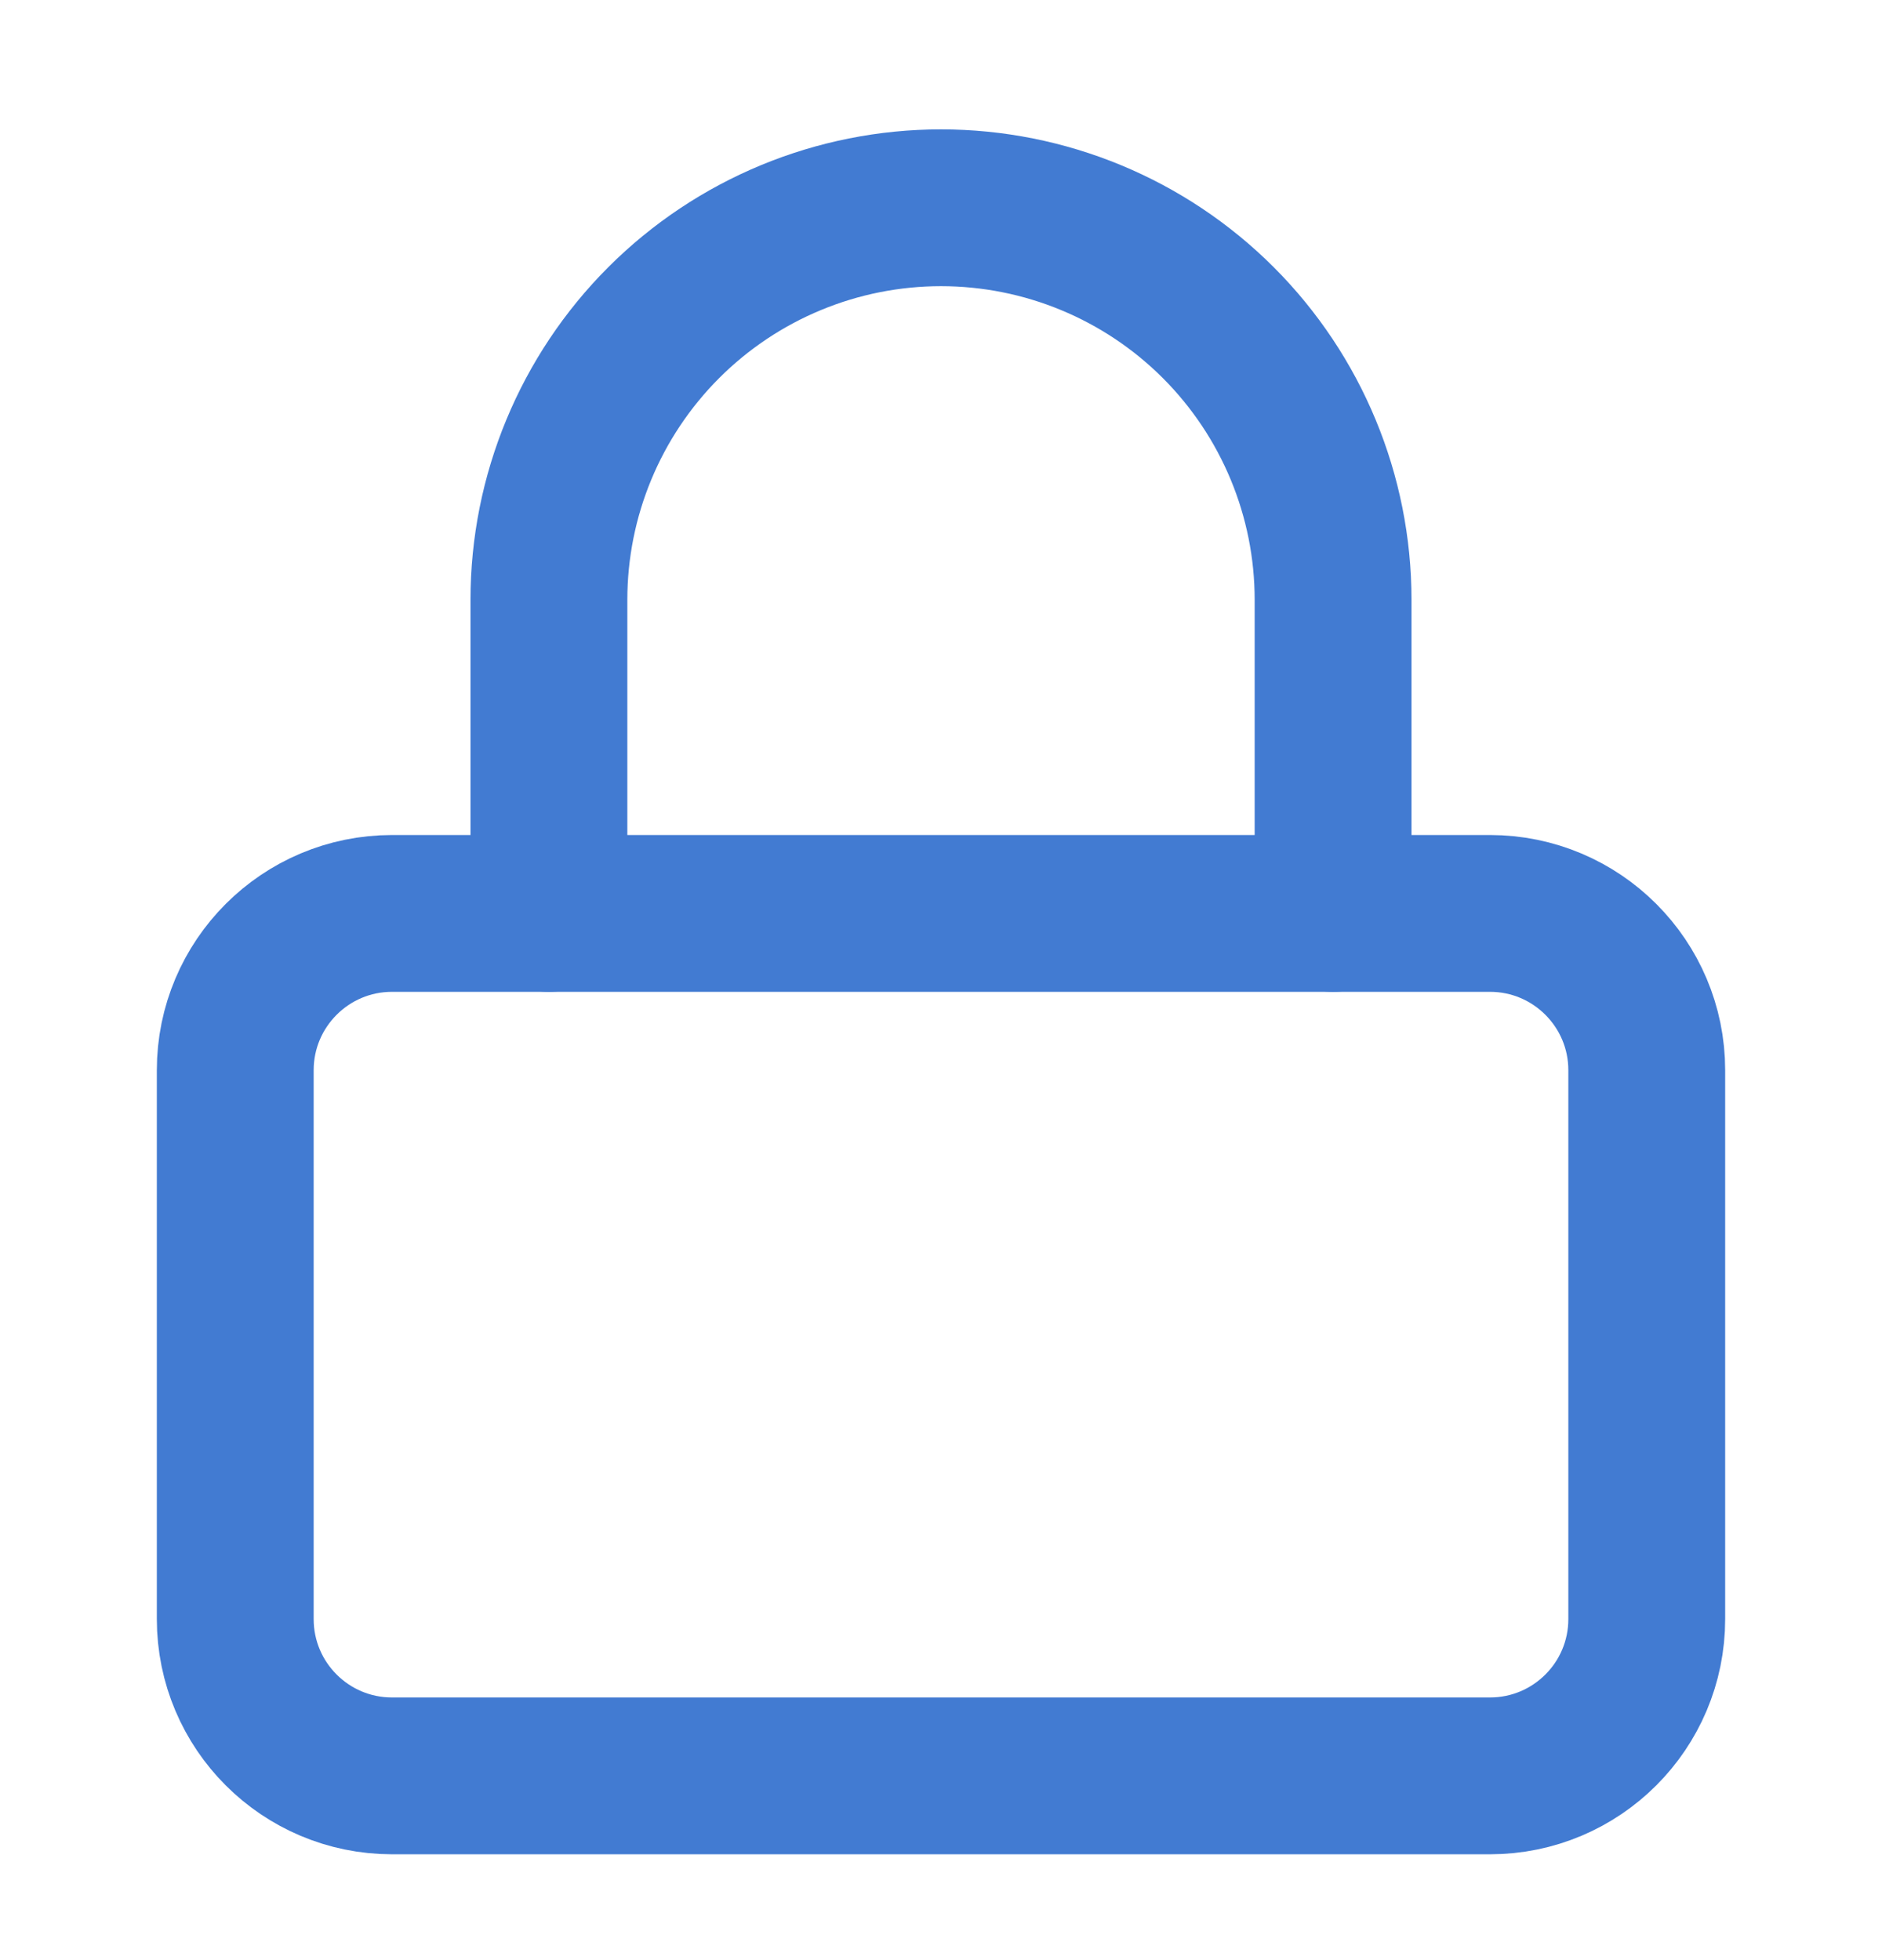
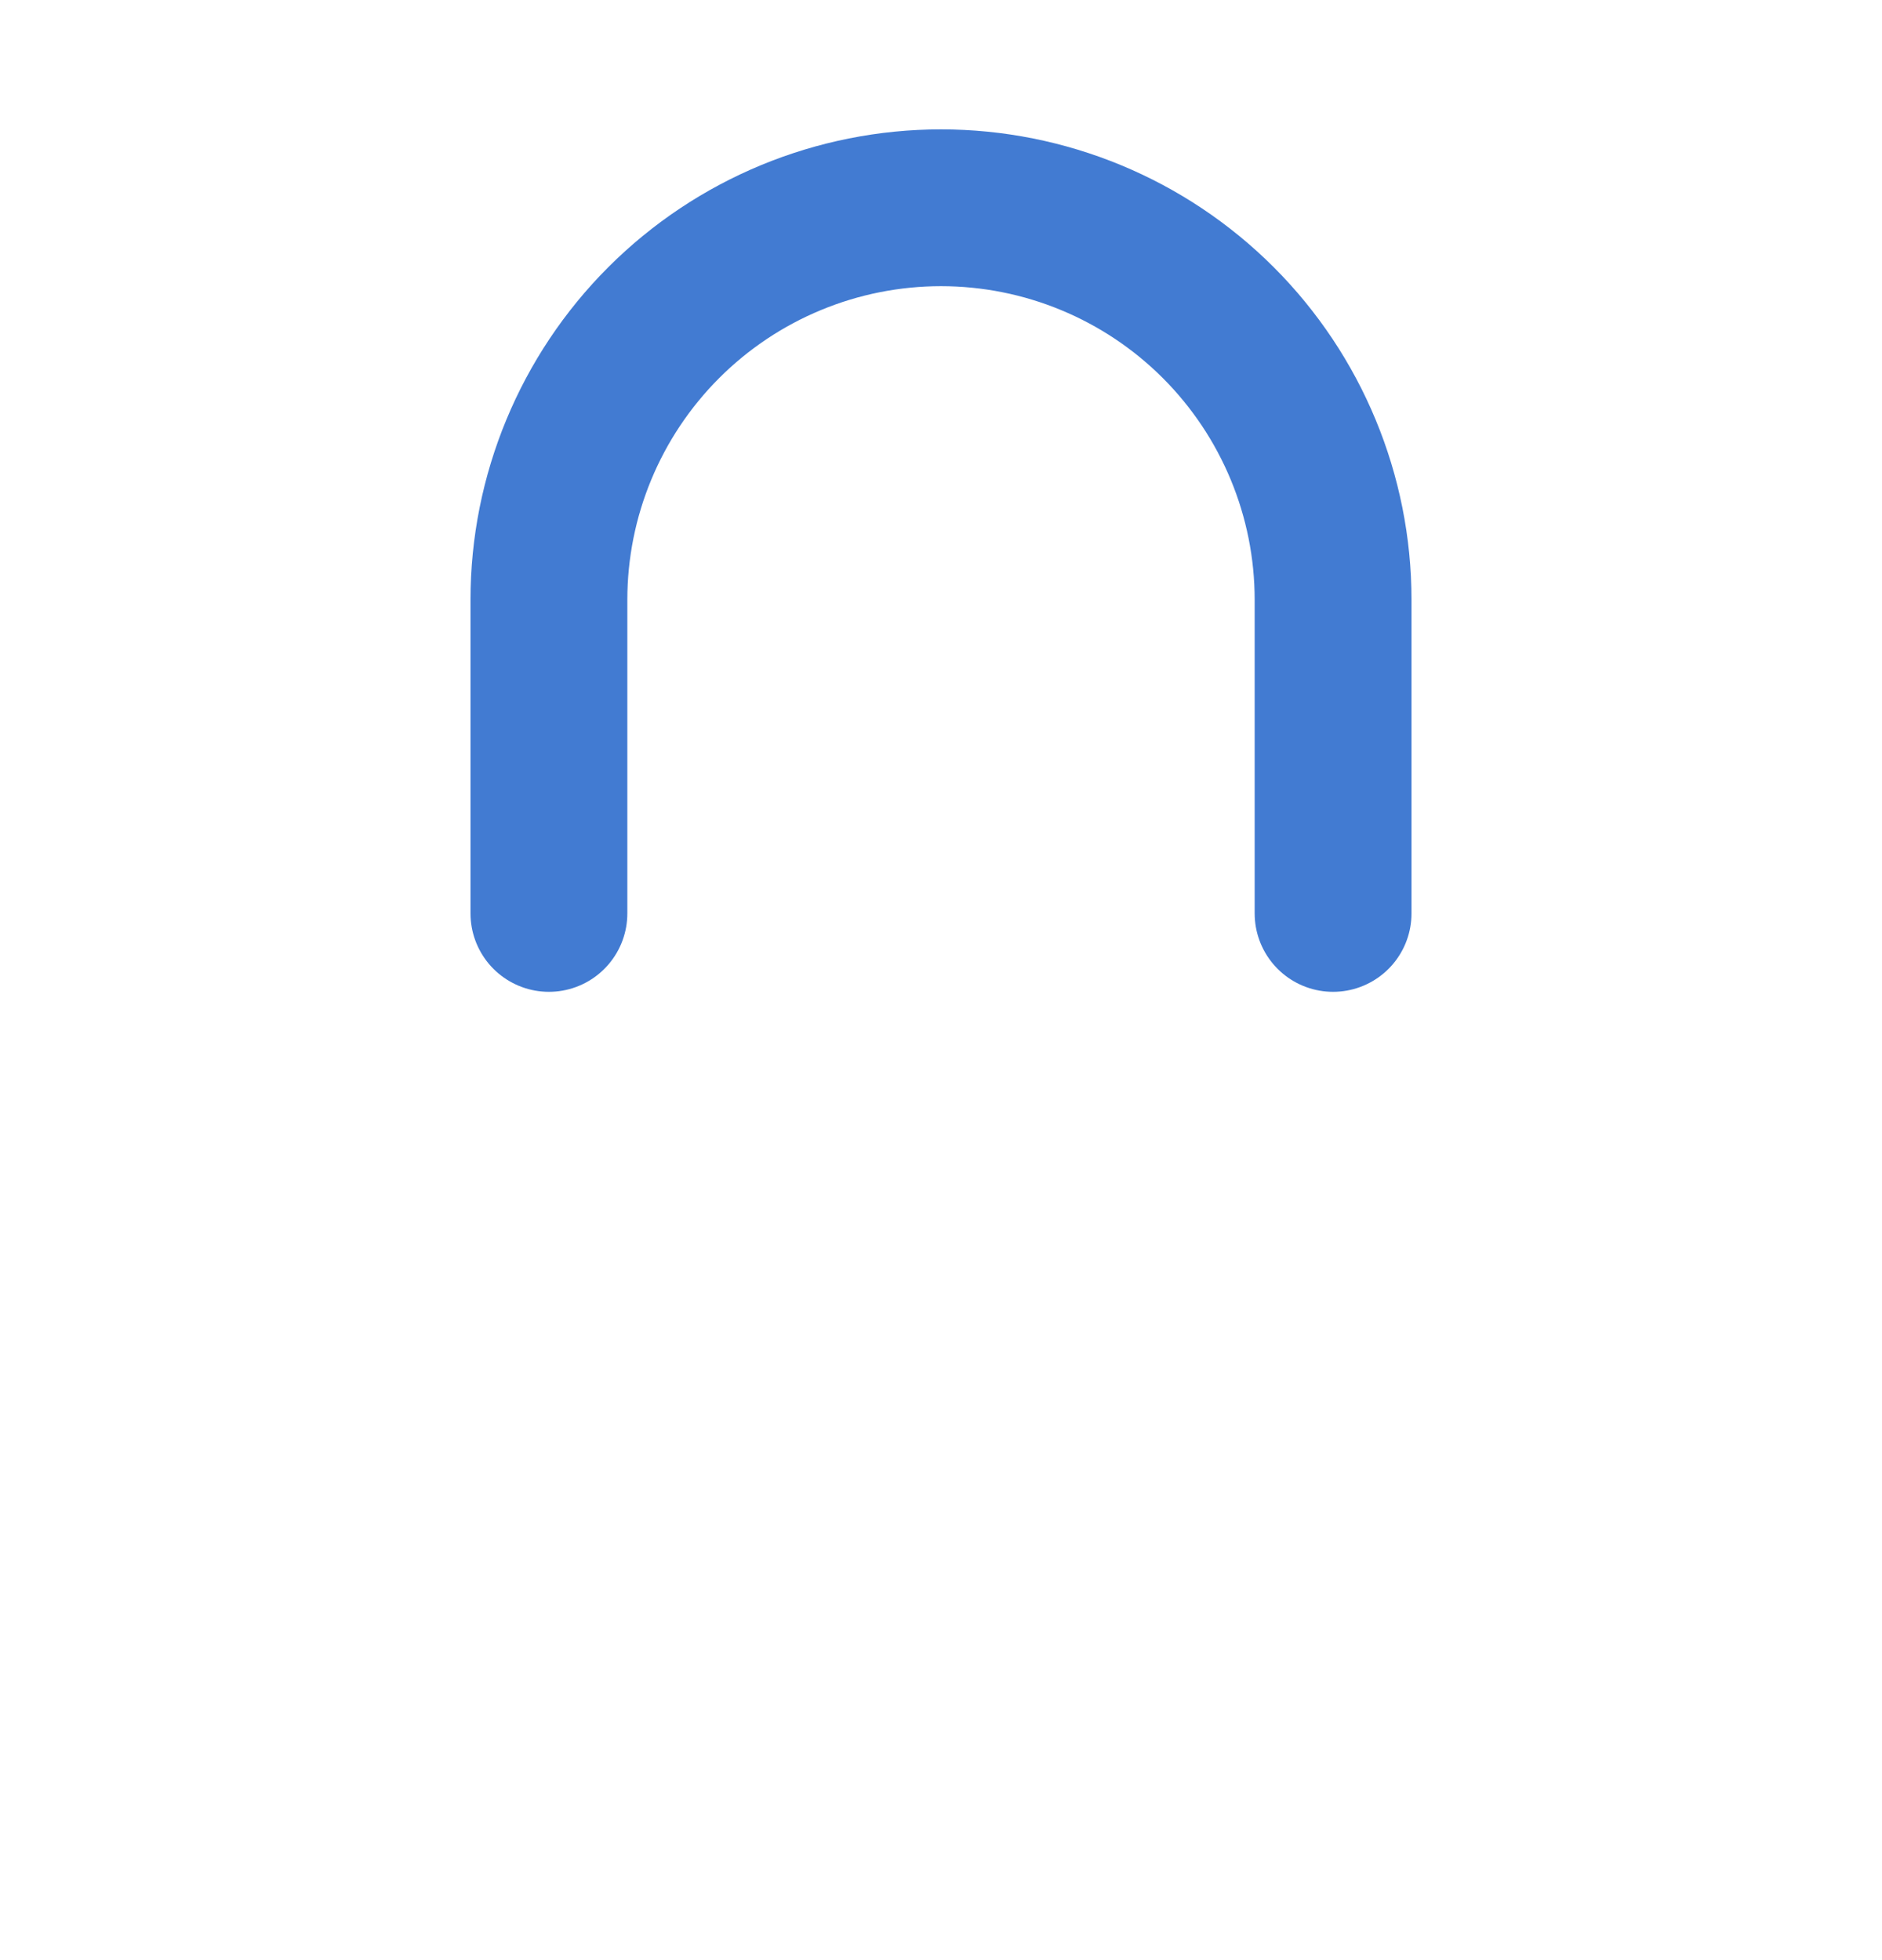
<svg xmlns="http://www.w3.org/2000/svg" width="24" height="25" viewBox="0 0 24 25" fill="none">
-   <path d="M19 11.65H5C3.895 11.65 3 12.546 3 13.65V20.65C3 21.755 3.895 22.65 5 22.65H19C20.105 22.65 21 21.755 21 20.65V13.65C21 12.546 20.105 11.65 19 11.65Z" stroke="#427BD2" stroke-width="2" stroke-linecap="round" stroke-linejoin="round" />
  <path d="M7 11.65V7.65C7 6.324 7.527 5.053 8.464 4.115C9.402 3.177 10.674 2.65 12 2.65C13.326 2.65 14.598 3.177 15.536 4.115C16.473 5.053 17 6.324 17 7.65V11.65" stroke="#427BD2" stroke-width="2" stroke-linecap="round" stroke-linejoin="round" />
</svg>